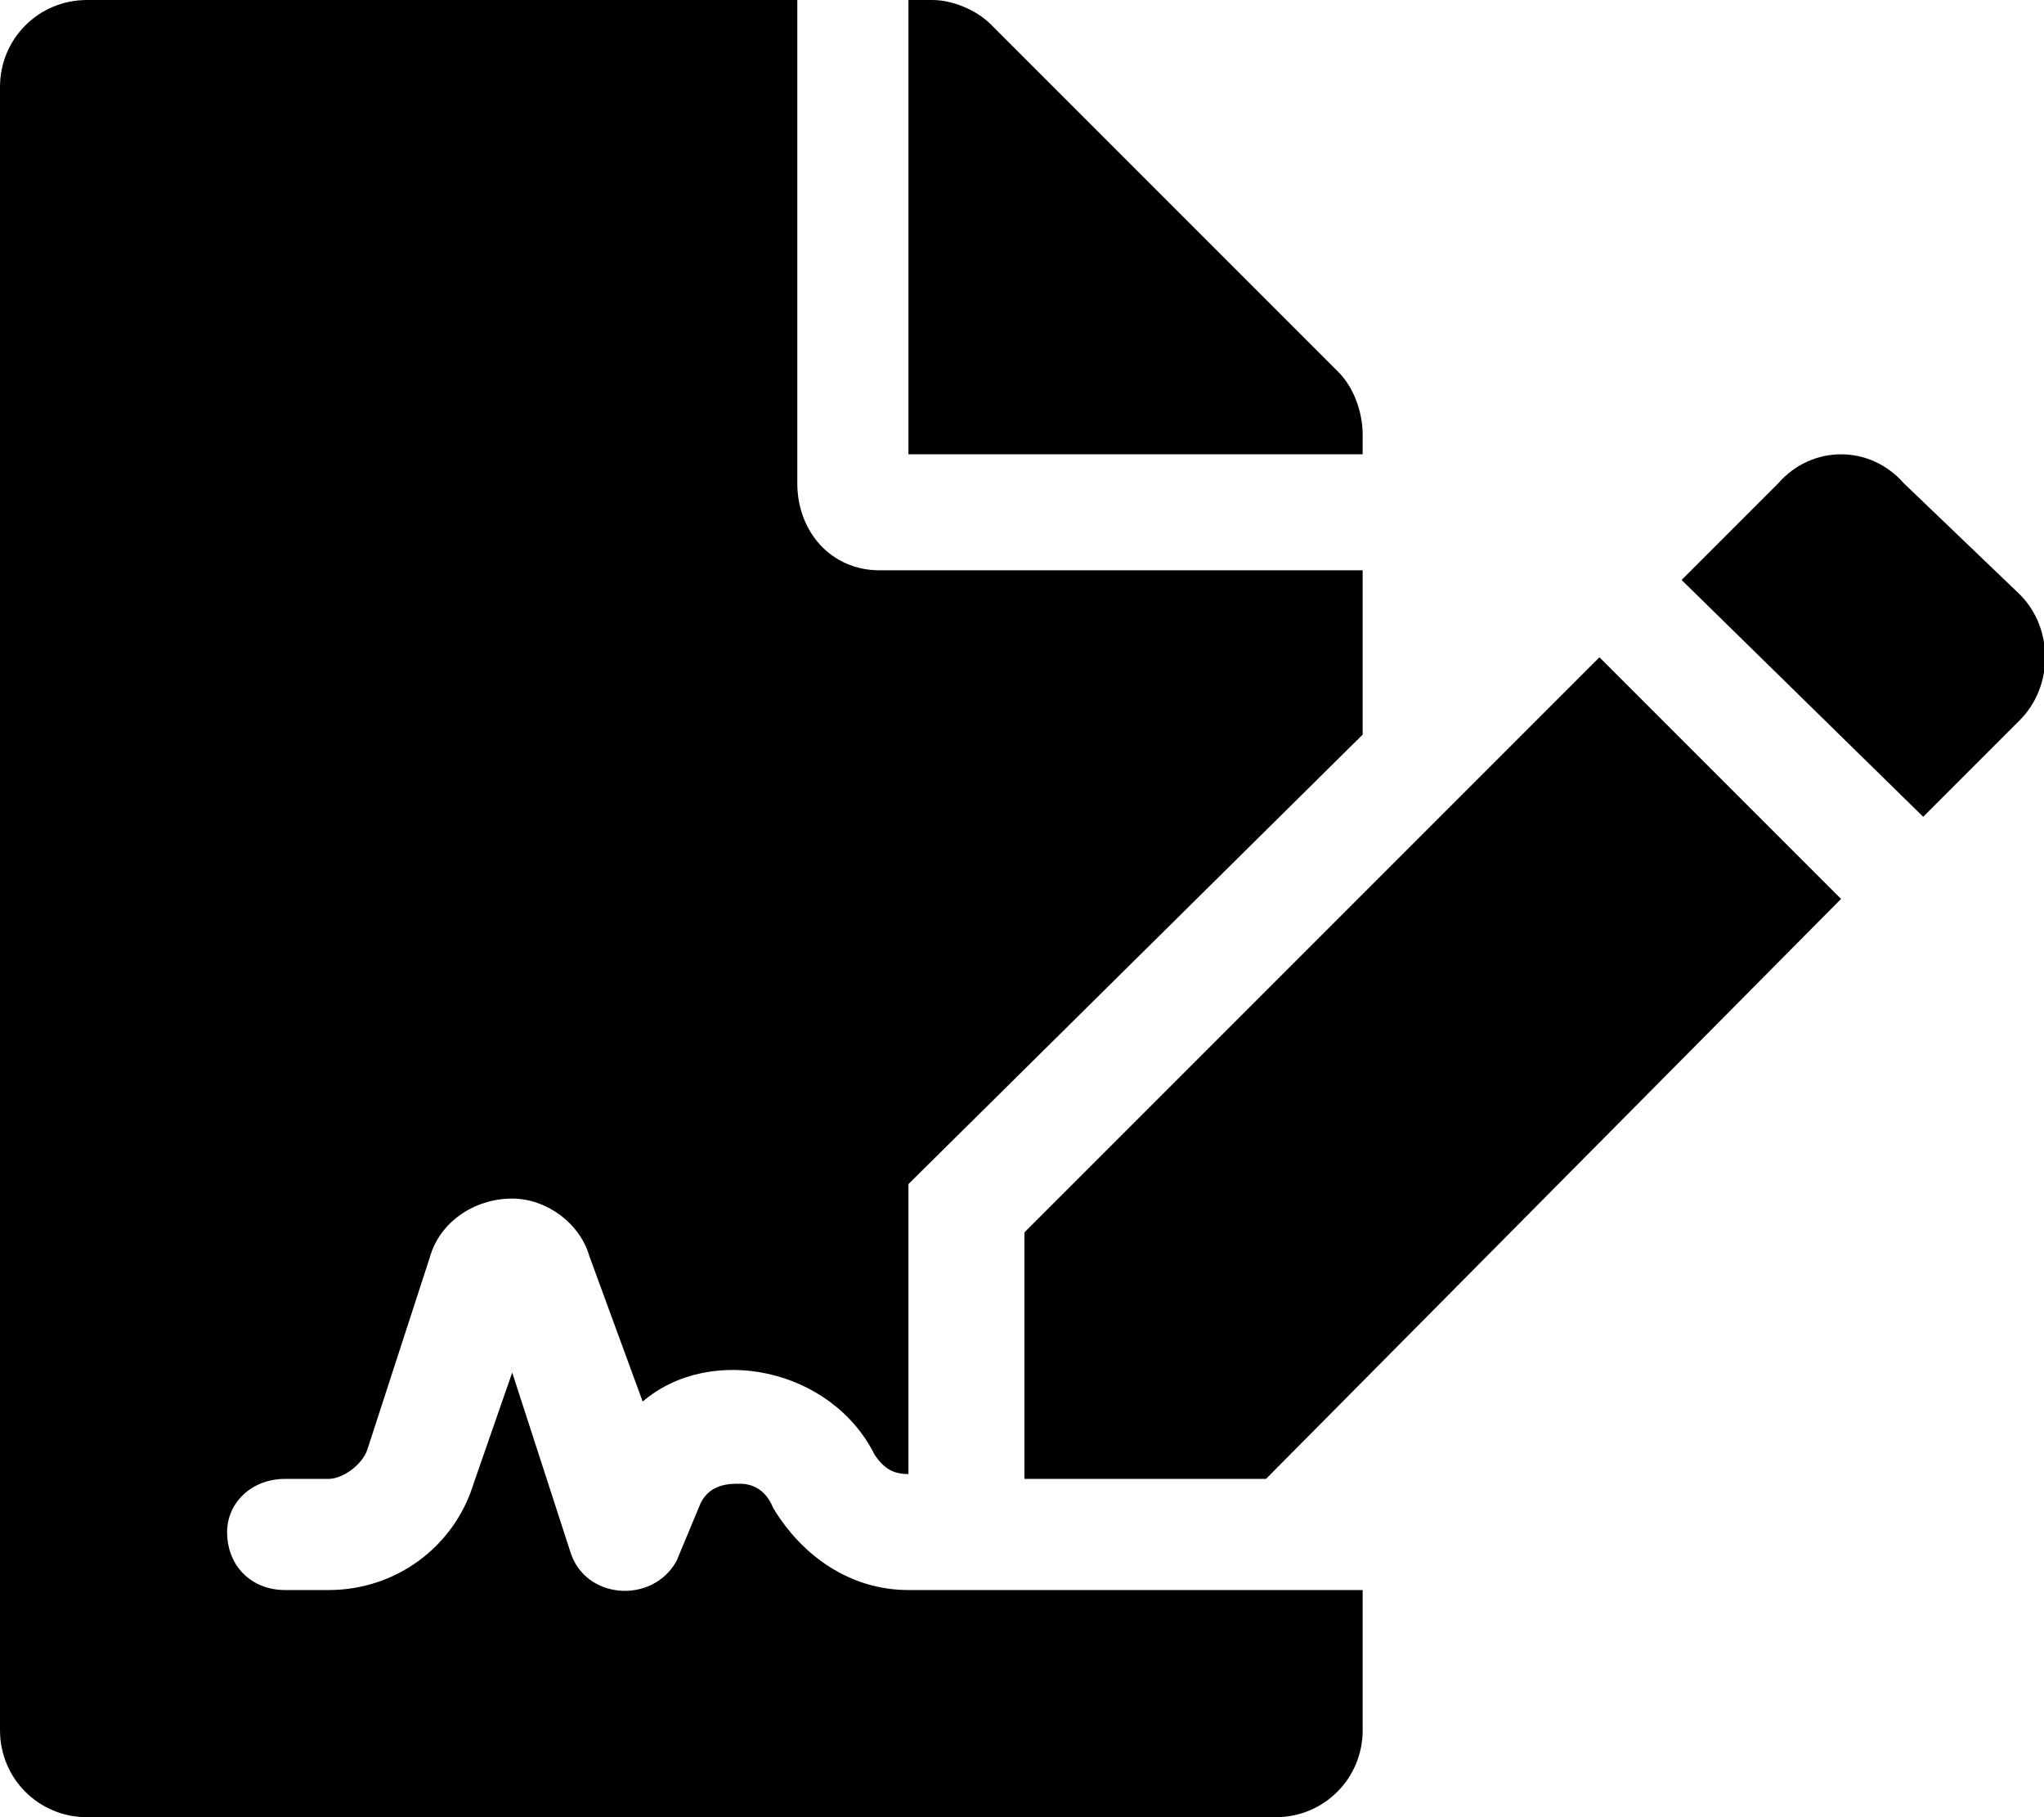
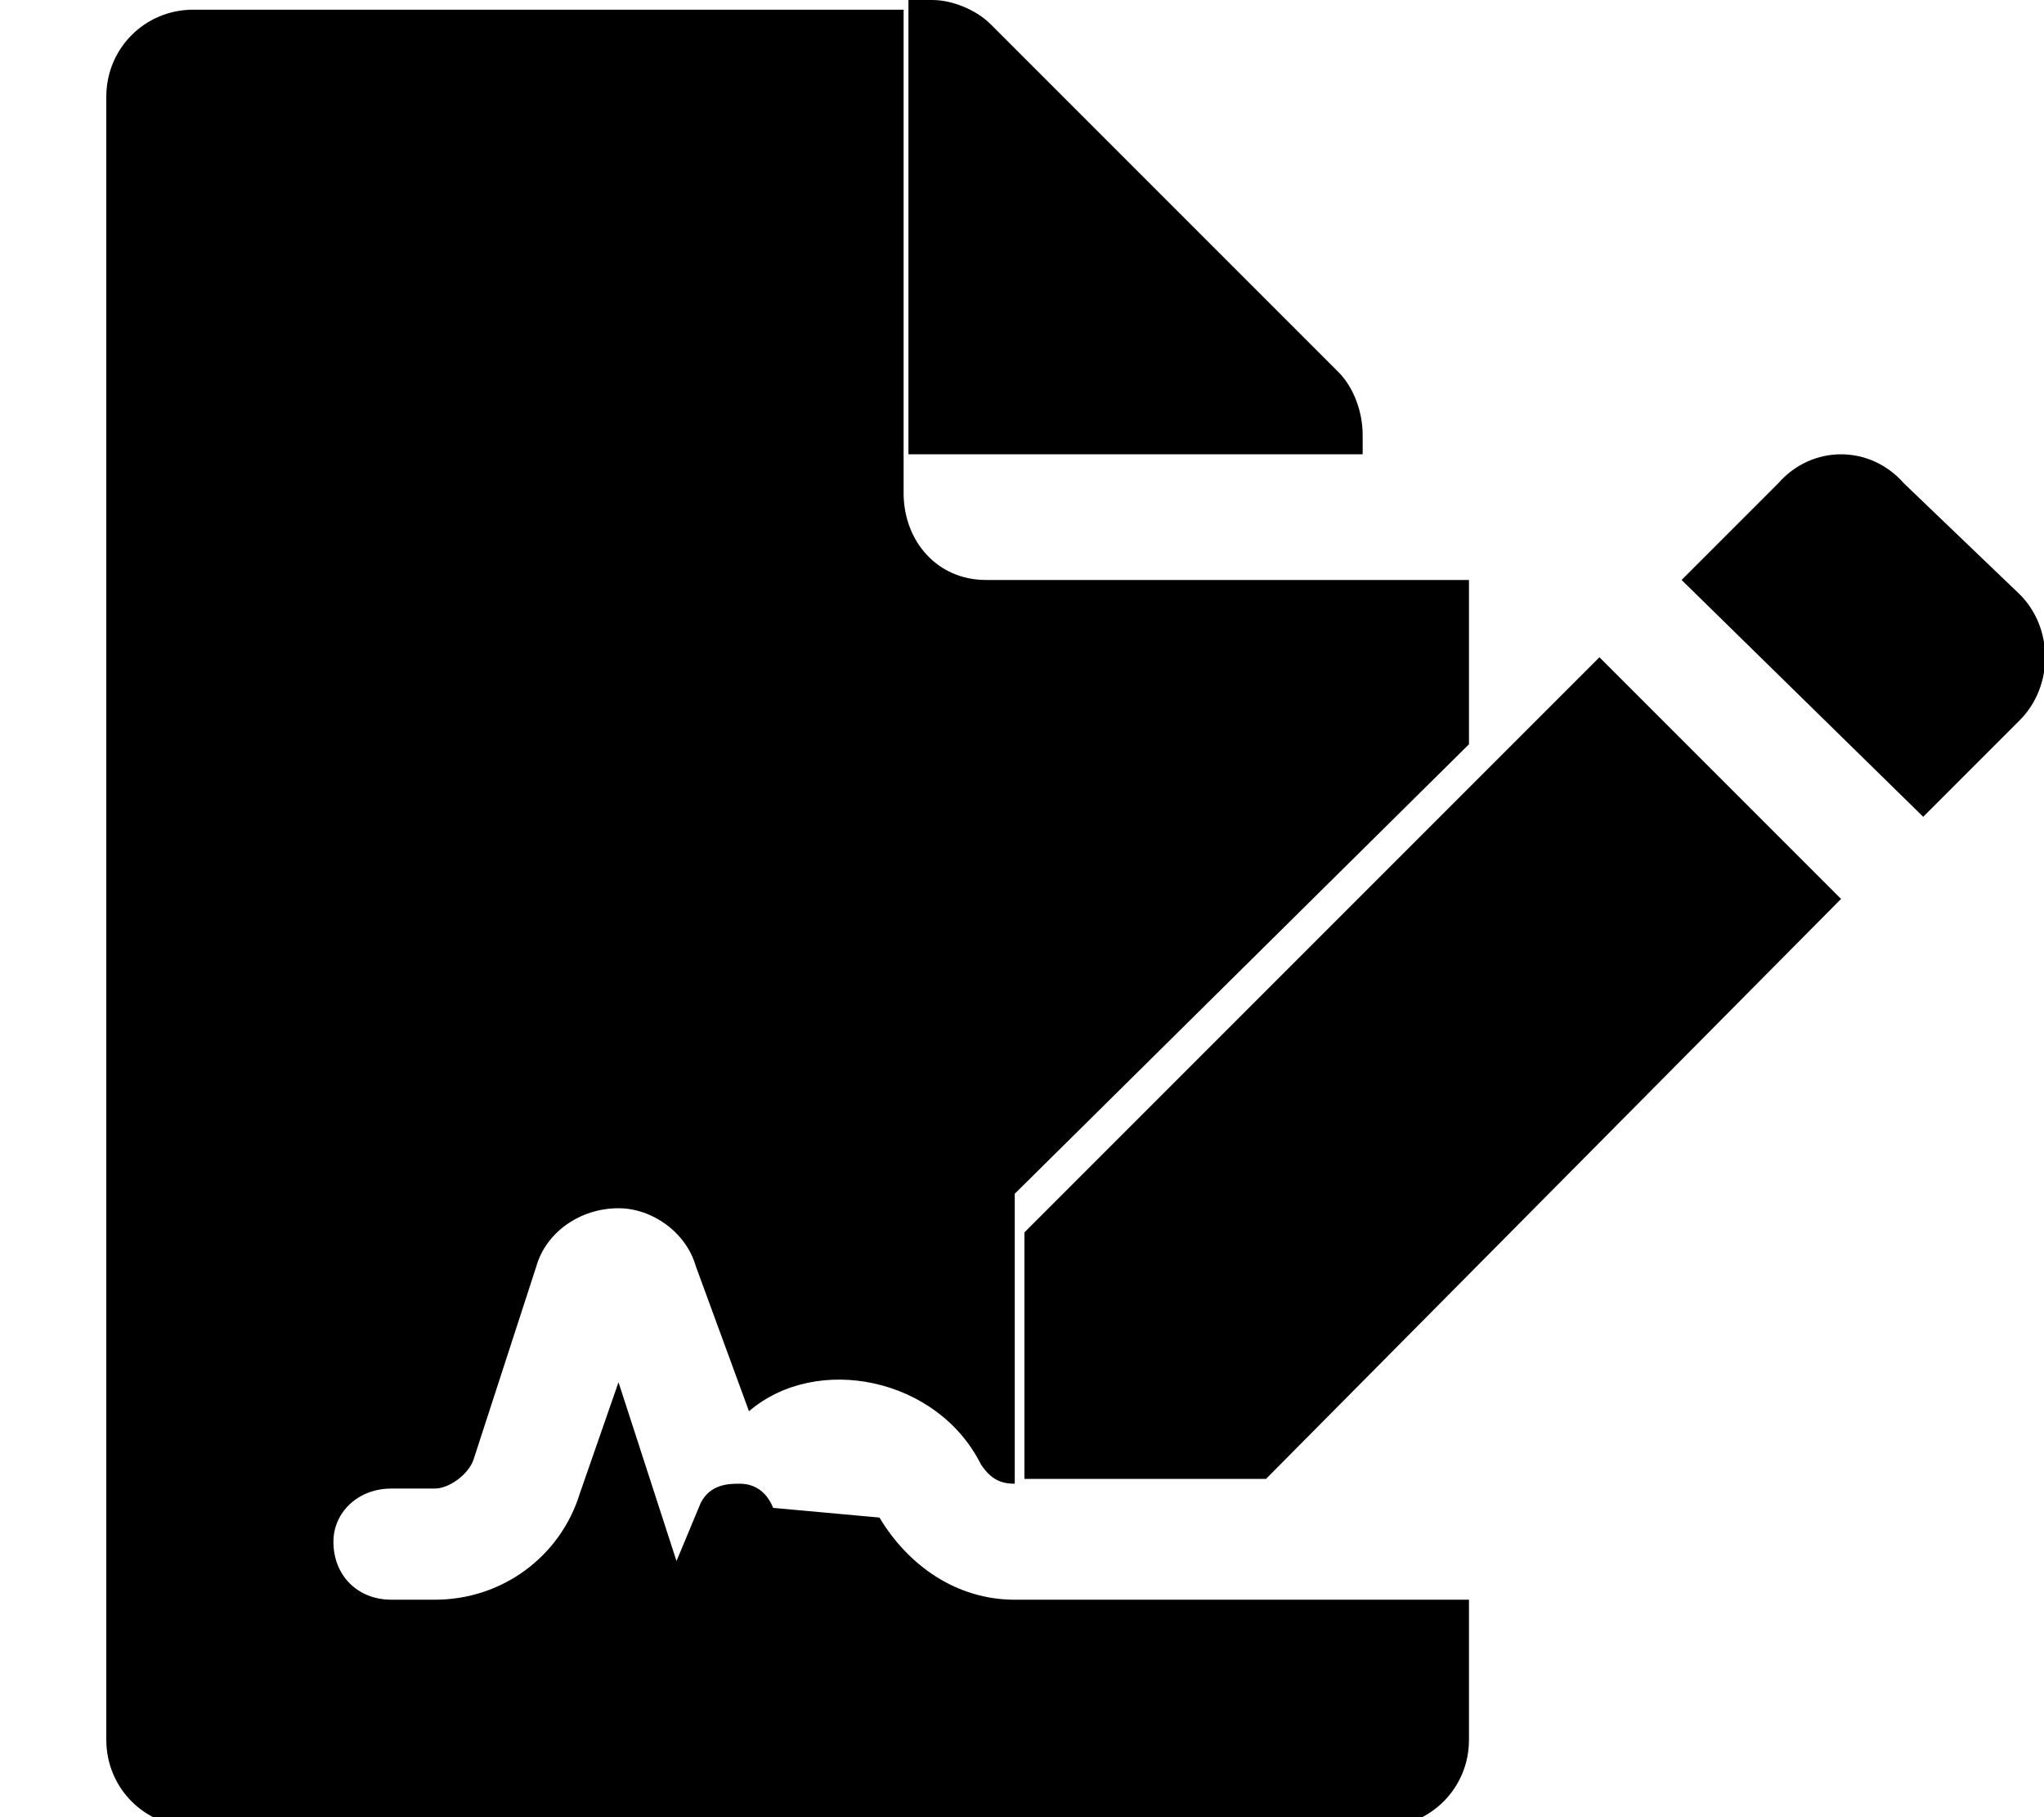
<svg xmlns="http://www.w3.org/2000/svg" xml:space="preserve" width="78.749mm" height="70mm" version="1.1" style="shape-rendering:geometricPrecision; text-rendering:geometricPrecision; image-rendering:optimizeQuality; fill-rule:evenodd; clip-rule:evenodd" viewBox="0 0 423 376">
  <defs>
    <style type="text/css">
   
    .fil0 {fill:black}
   
  </style>
  </defs>
  <g id="Layer_x0020_1">
-     <path class="fil0" d="M160 312c-2,-5 -6,-5 -7,-5 -2,0 -6,0 -8,4l-5 12c-5,9 -19,8 -22,-2l-12 -37 -8 23c-4,13 -16,22 -30,22l-9 0c-7,0 -12,-5 -12,-12 0,-6 5,-11 12,-11l9 0c3,0 7,-3 8,-6l13 -40c2,-7 9,-12 17,-12 7,0 14,5 16,12l11 30c14,-12 39,-7 48,11 2,3 4,4 7,4l0 -60 94 -93 0 -34 -100 0c-10,0 -17,-8 -17,-18l0 -100 -147 0c-10,0 -18,8 -18,18l0 340c0,10 8,18 18,18l246 0c10,0 18,-8 18,-18l0 -29 -94 0c-12,0 -22,-7 -28,-17l0 0zm122 -222c0,-5 -2,-10 -5,-13l-72 -72c-3,-3 -8,-5 -12,-5l-5 0 0 94 94 0 0 -4 0 0zm-70 165l0 51 50 0 119 -120 -50 -50 -119 119zm206 -132l-24 -23c-7,-8 -19,-8 -26,0l-20 20 50 49 20 -20c7,-7 7,-19 0,-26z" />
+     <path class="fil0" d="M160 312c-2,-5 -6,-5 -7,-5 -2,0 -6,0 -8,4l-5 12l-12 -37 -8 23c-4,13 -16,22 -30,22l-9 0c-7,0 -12,-5 -12,-12 0,-6 5,-11 12,-11l9 0c3,0 7,-3 8,-6l13 -40c2,-7 9,-12 17,-12 7,0 14,5 16,12l11 30c14,-12 39,-7 48,11 2,3 4,4 7,4l0 -60 94 -93 0 -34 -100 0c-10,0 -17,-8 -17,-18l0 -100 -147 0c-10,0 -18,8 -18,18l0 340c0,10 8,18 18,18l246 0c10,0 18,-8 18,-18l0 -29 -94 0c-12,0 -22,-7 -28,-17l0 0zm122 -222c0,-5 -2,-10 -5,-13l-72 -72c-3,-3 -8,-5 -12,-5l-5 0 0 94 94 0 0 -4 0 0zm-70 165l0 51 50 0 119 -120 -50 -50 -119 119zm206 -132l-24 -23c-7,-8 -19,-8 -26,0l-20 20 50 49 20 -20c7,-7 7,-19 0,-26z" />
  </g>
</svg>